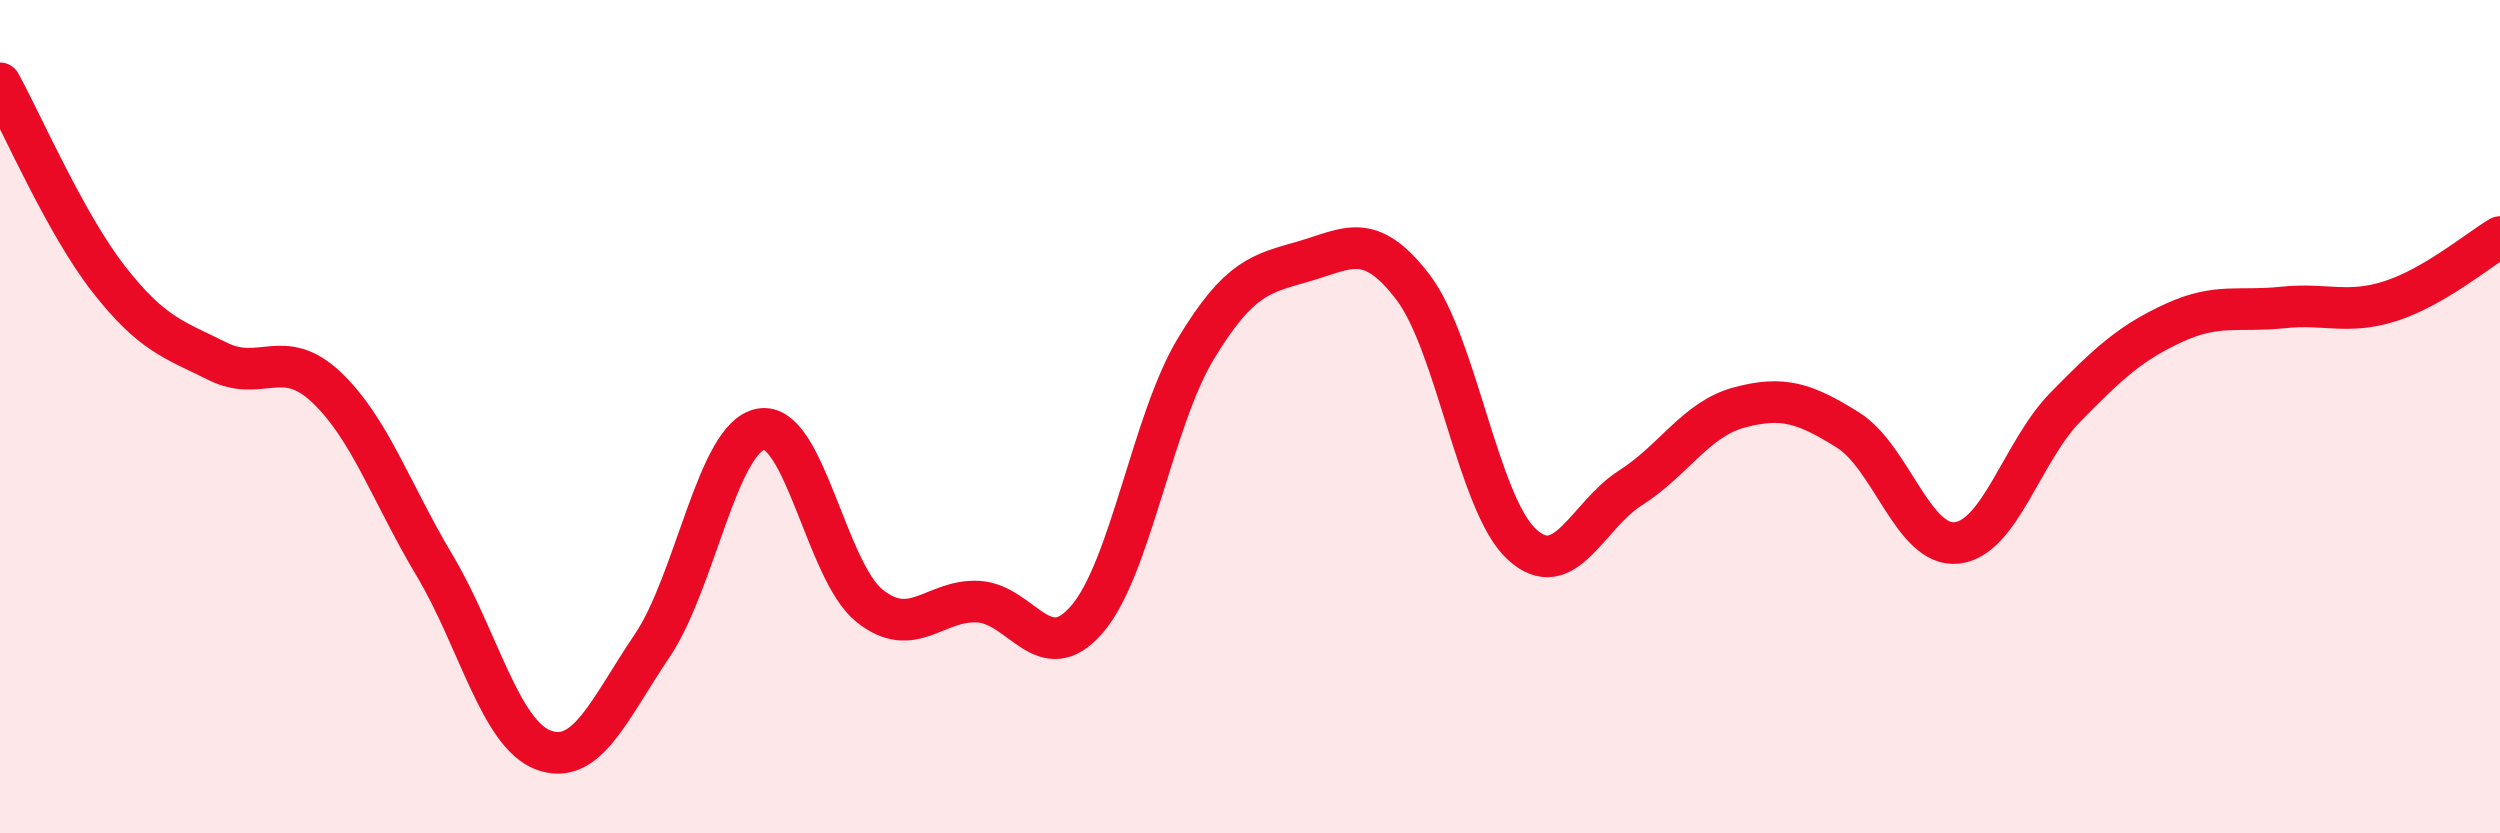
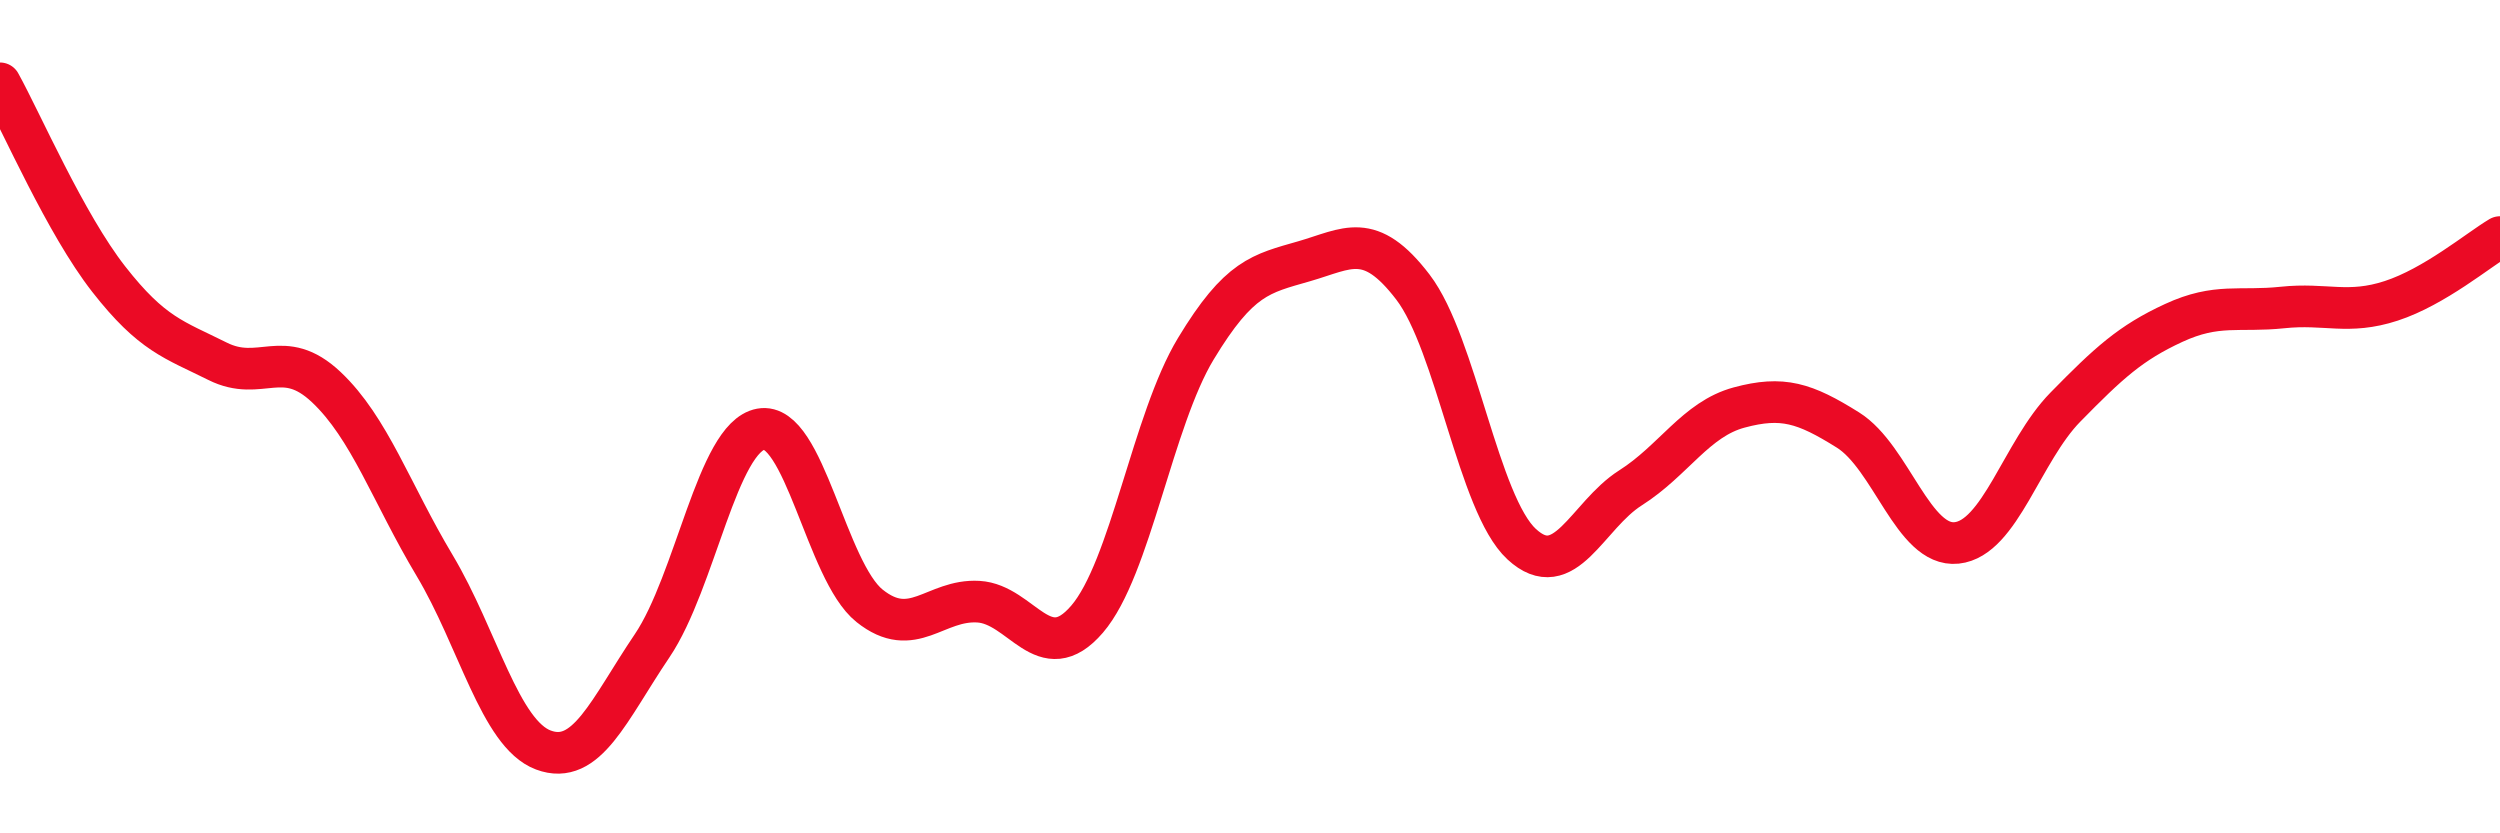
<svg xmlns="http://www.w3.org/2000/svg" width="60" height="20" viewBox="0 0 60 20">
-   <path d="M 0,2 C 0.52,2.94 1.57,5.37 2.61,6.7 C 3.65,8.03 4.18,8.15 5.22,8.67 C 6.26,9.19 6.79,8.31 7.83,9.29 C 8.87,10.27 9.39,11.83 10.43,13.57 C 11.47,15.31 12,17.61 13.04,18 C 14.08,18.39 14.61,17.04 15.65,15.5 C 16.69,13.96 17.22,10.49 18.26,10.3 C 19.3,10.11 19.83,13.71 20.87,14.54 C 21.91,15.37 22.44,14.38 23.48,14.44 C 24.52,14.5 25.05,16.07 26.09,14.86 C 27.13,13.65 27.66,10.09 28.7,8.37 C 29.74,6.65 30.26,6.57 31.3,6.27 C 32.34,5.97 32.87,5.53 33.91,6.89 C 34.95,8.25 35.48,12.1 36.52,13.06 C 37.56,14.02 38.09,12.37 39.13,11.71 C 40.17,11.05 40.7,10.06 41.74,9.78 C 42.78,9.5 43.31,9.67 44.35,10.32 C 45.39,10.97 45.92,13.14 46.96,13.03 C 48,12.92 48.53,10.83 49.57,9.77 C 50.61,8.71 51.13,8.23 52.17,7.75 C 53.21,7.27 53.74,7.49 54.78,7.38 C 55.82,7.27 56.35,7.56 57.39,7.22 C 58.43,6.88 59.48,6 60,5.69L60 20L0 20Z" fill="#EB0A25" opacity="0.1" stroke-linecap="round" stroke-linejoin="round" />
  <path d="M 0,2 C 0.52,2.94 1.57,5.37 2.61,6.7 C 3.65,8.03 4.18,8.15 5.22,8.67 C 6.26,9.19 6.79,8.31 7.83,9.29 C 8.87,10.27 9.39,11.83 10.43,13.57 C 11.47,15.31 12,17.61 13.04,18 C 14.08,18.39 14.61,17.04 15.65,15.5 C 16.69,13.96 17.22,10.49 18.26,10.3 C 19.3,10.11 19.83,13.71 20.87,14.54 C 21.91,15.37 22.44,14.38 23.48,14.44 C 24.52,14.5 25.05,16.07 26.09,14.86 C 27.13,13.65 27.66,10.09 28.7,8.37 C 29.74,6.65 30.26,6.57 31.3,6.27 C 32.34,5.97 32.87,5.53 33.91,6.89 C 34.95,8.25 35.48,12.1 36.52,13.06 C 37.56,14.02 38.09,12.37 39.13,11.71 C 40.17,11.05 40.7,10.06 41.74,9.78 C 42.78,9.5 43.31,9.67 44.35,10.32 C 45.39,10.97 45.92,13.14 46.96,13.03 C 48,12.92 48.53,10.83 49.57,9.77 C 50.61,8.71 51.13,8.23 52.17,7.75 C 53.21,7.27 53.74,7.49 54.78,7.38 C 55.82,7.27 56.35,7.56 57.39,7.22 C 58.43,6.88 59.48,6 60,5.69" stroke="#EB0A25" stroke-width="1" fill="none" stroke-linecap="round" stroke-linejoin="round" />
</svg>